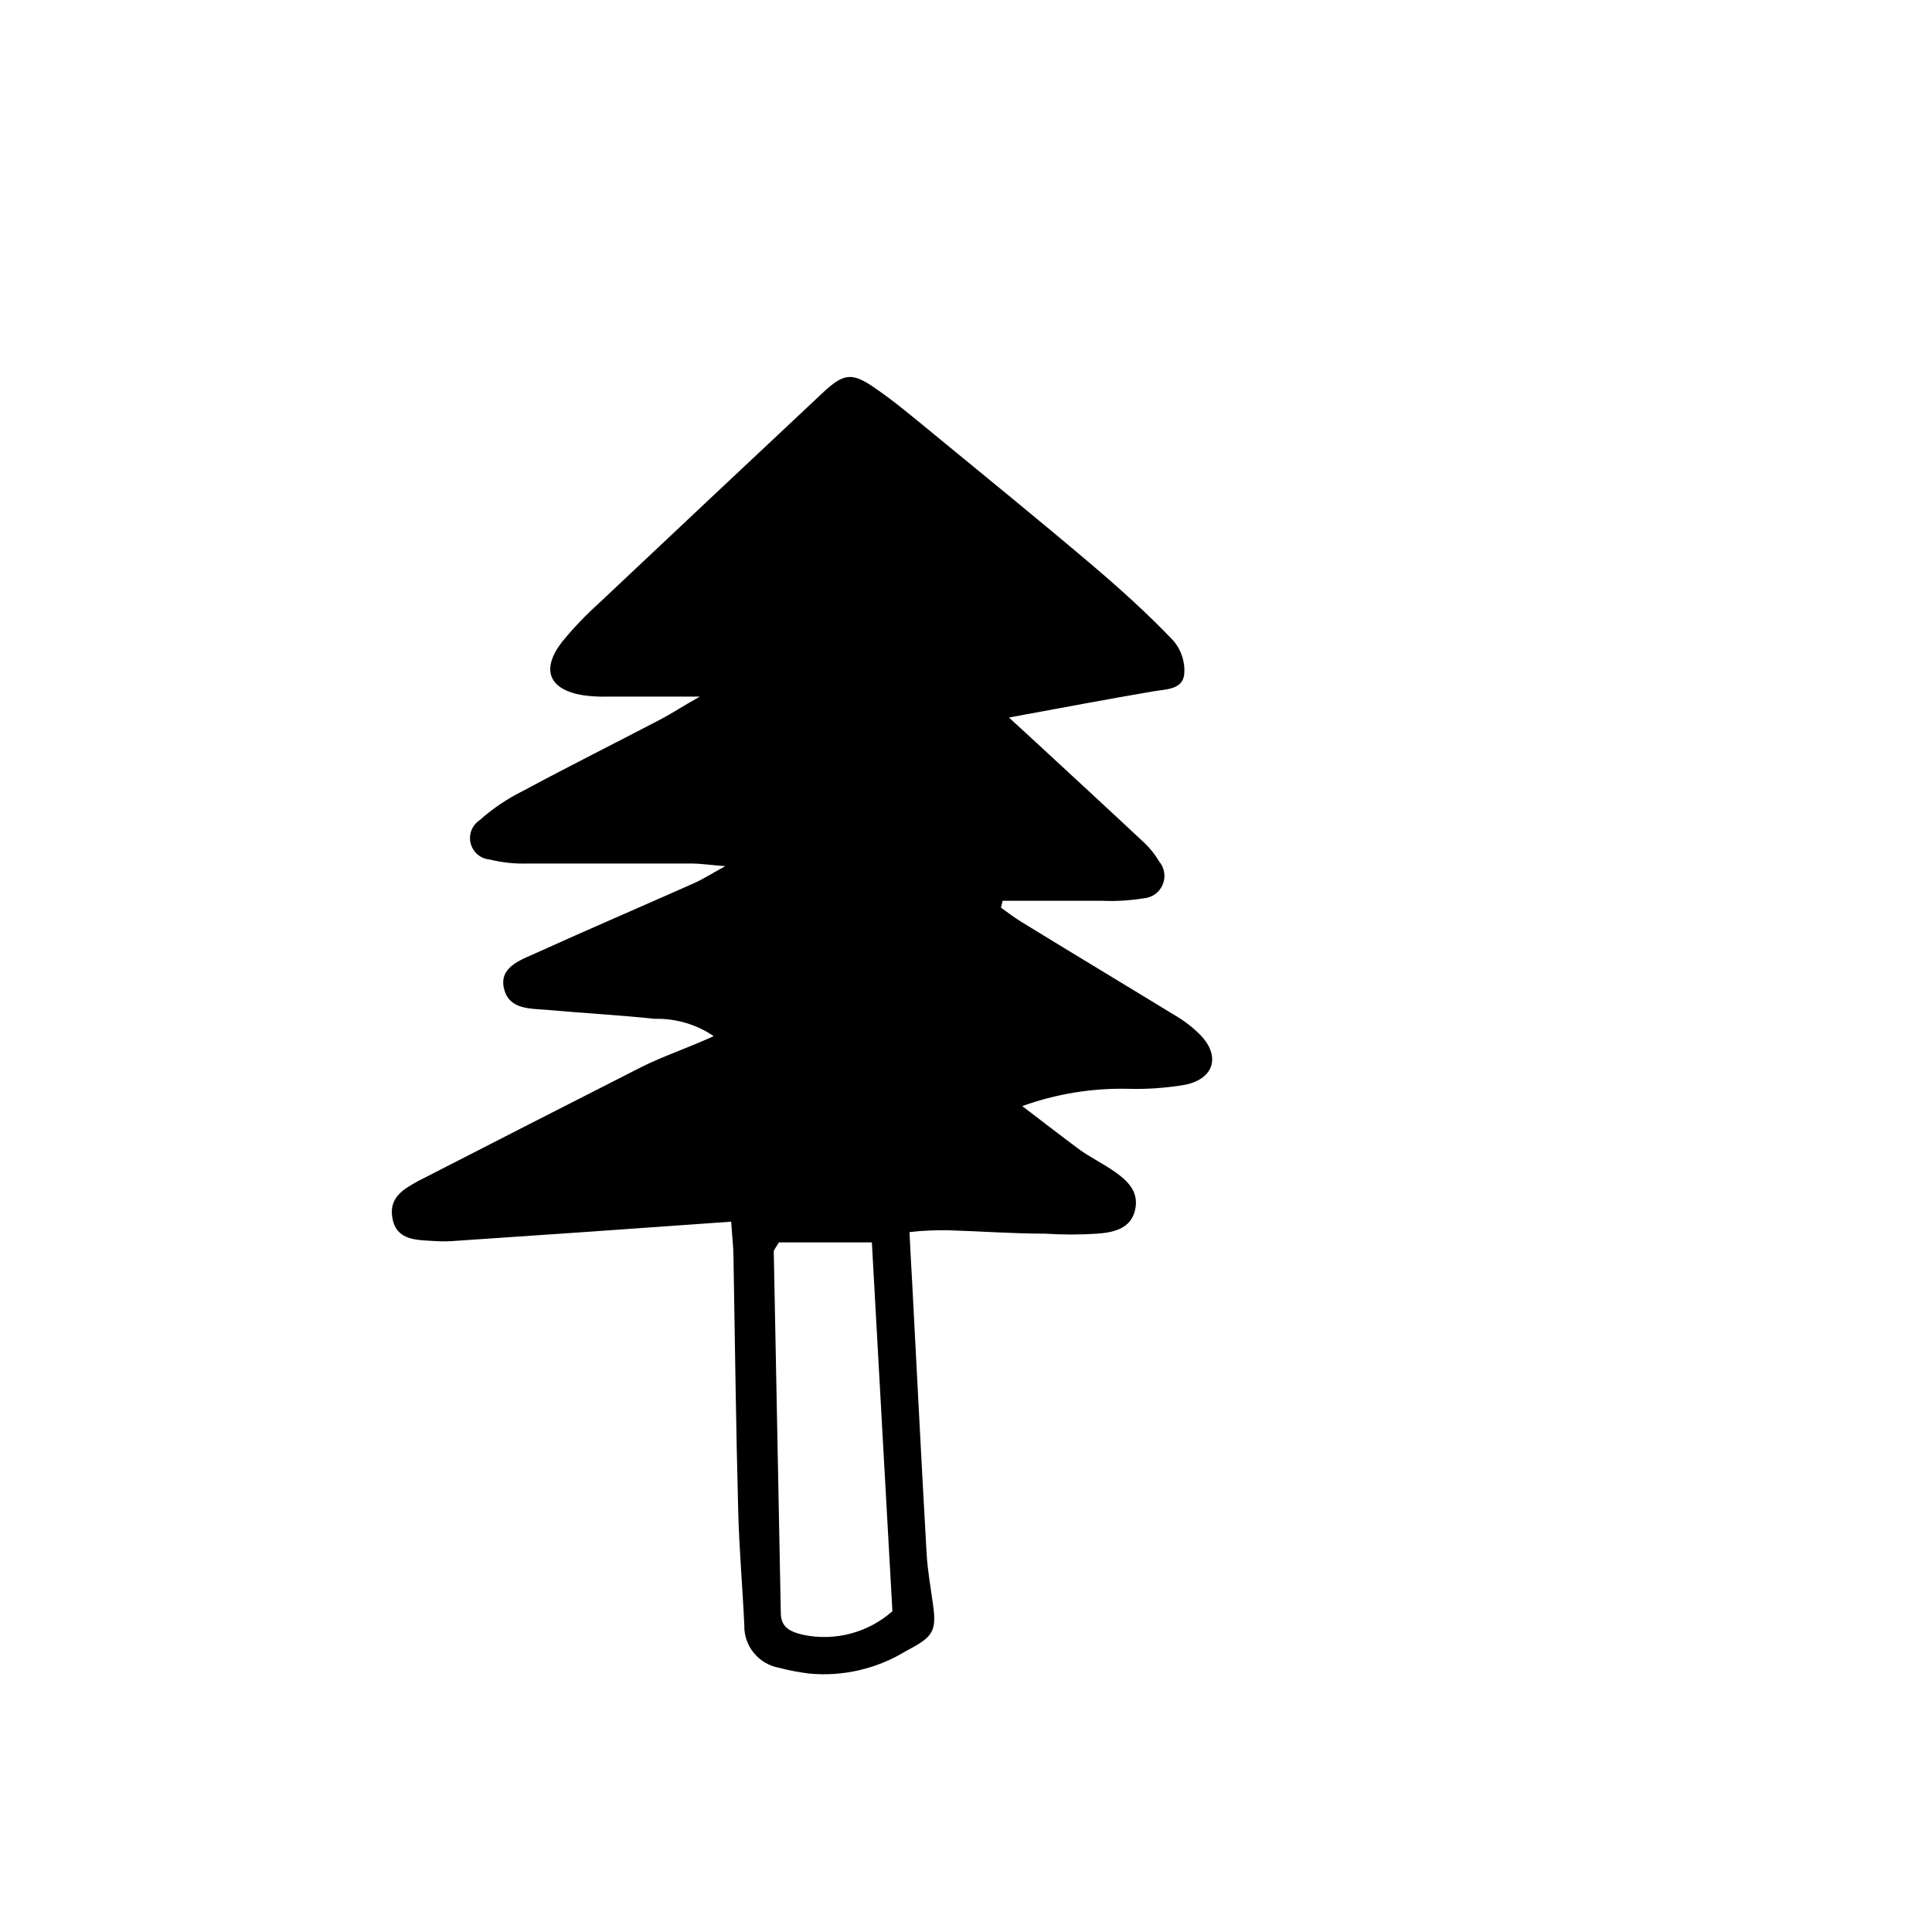
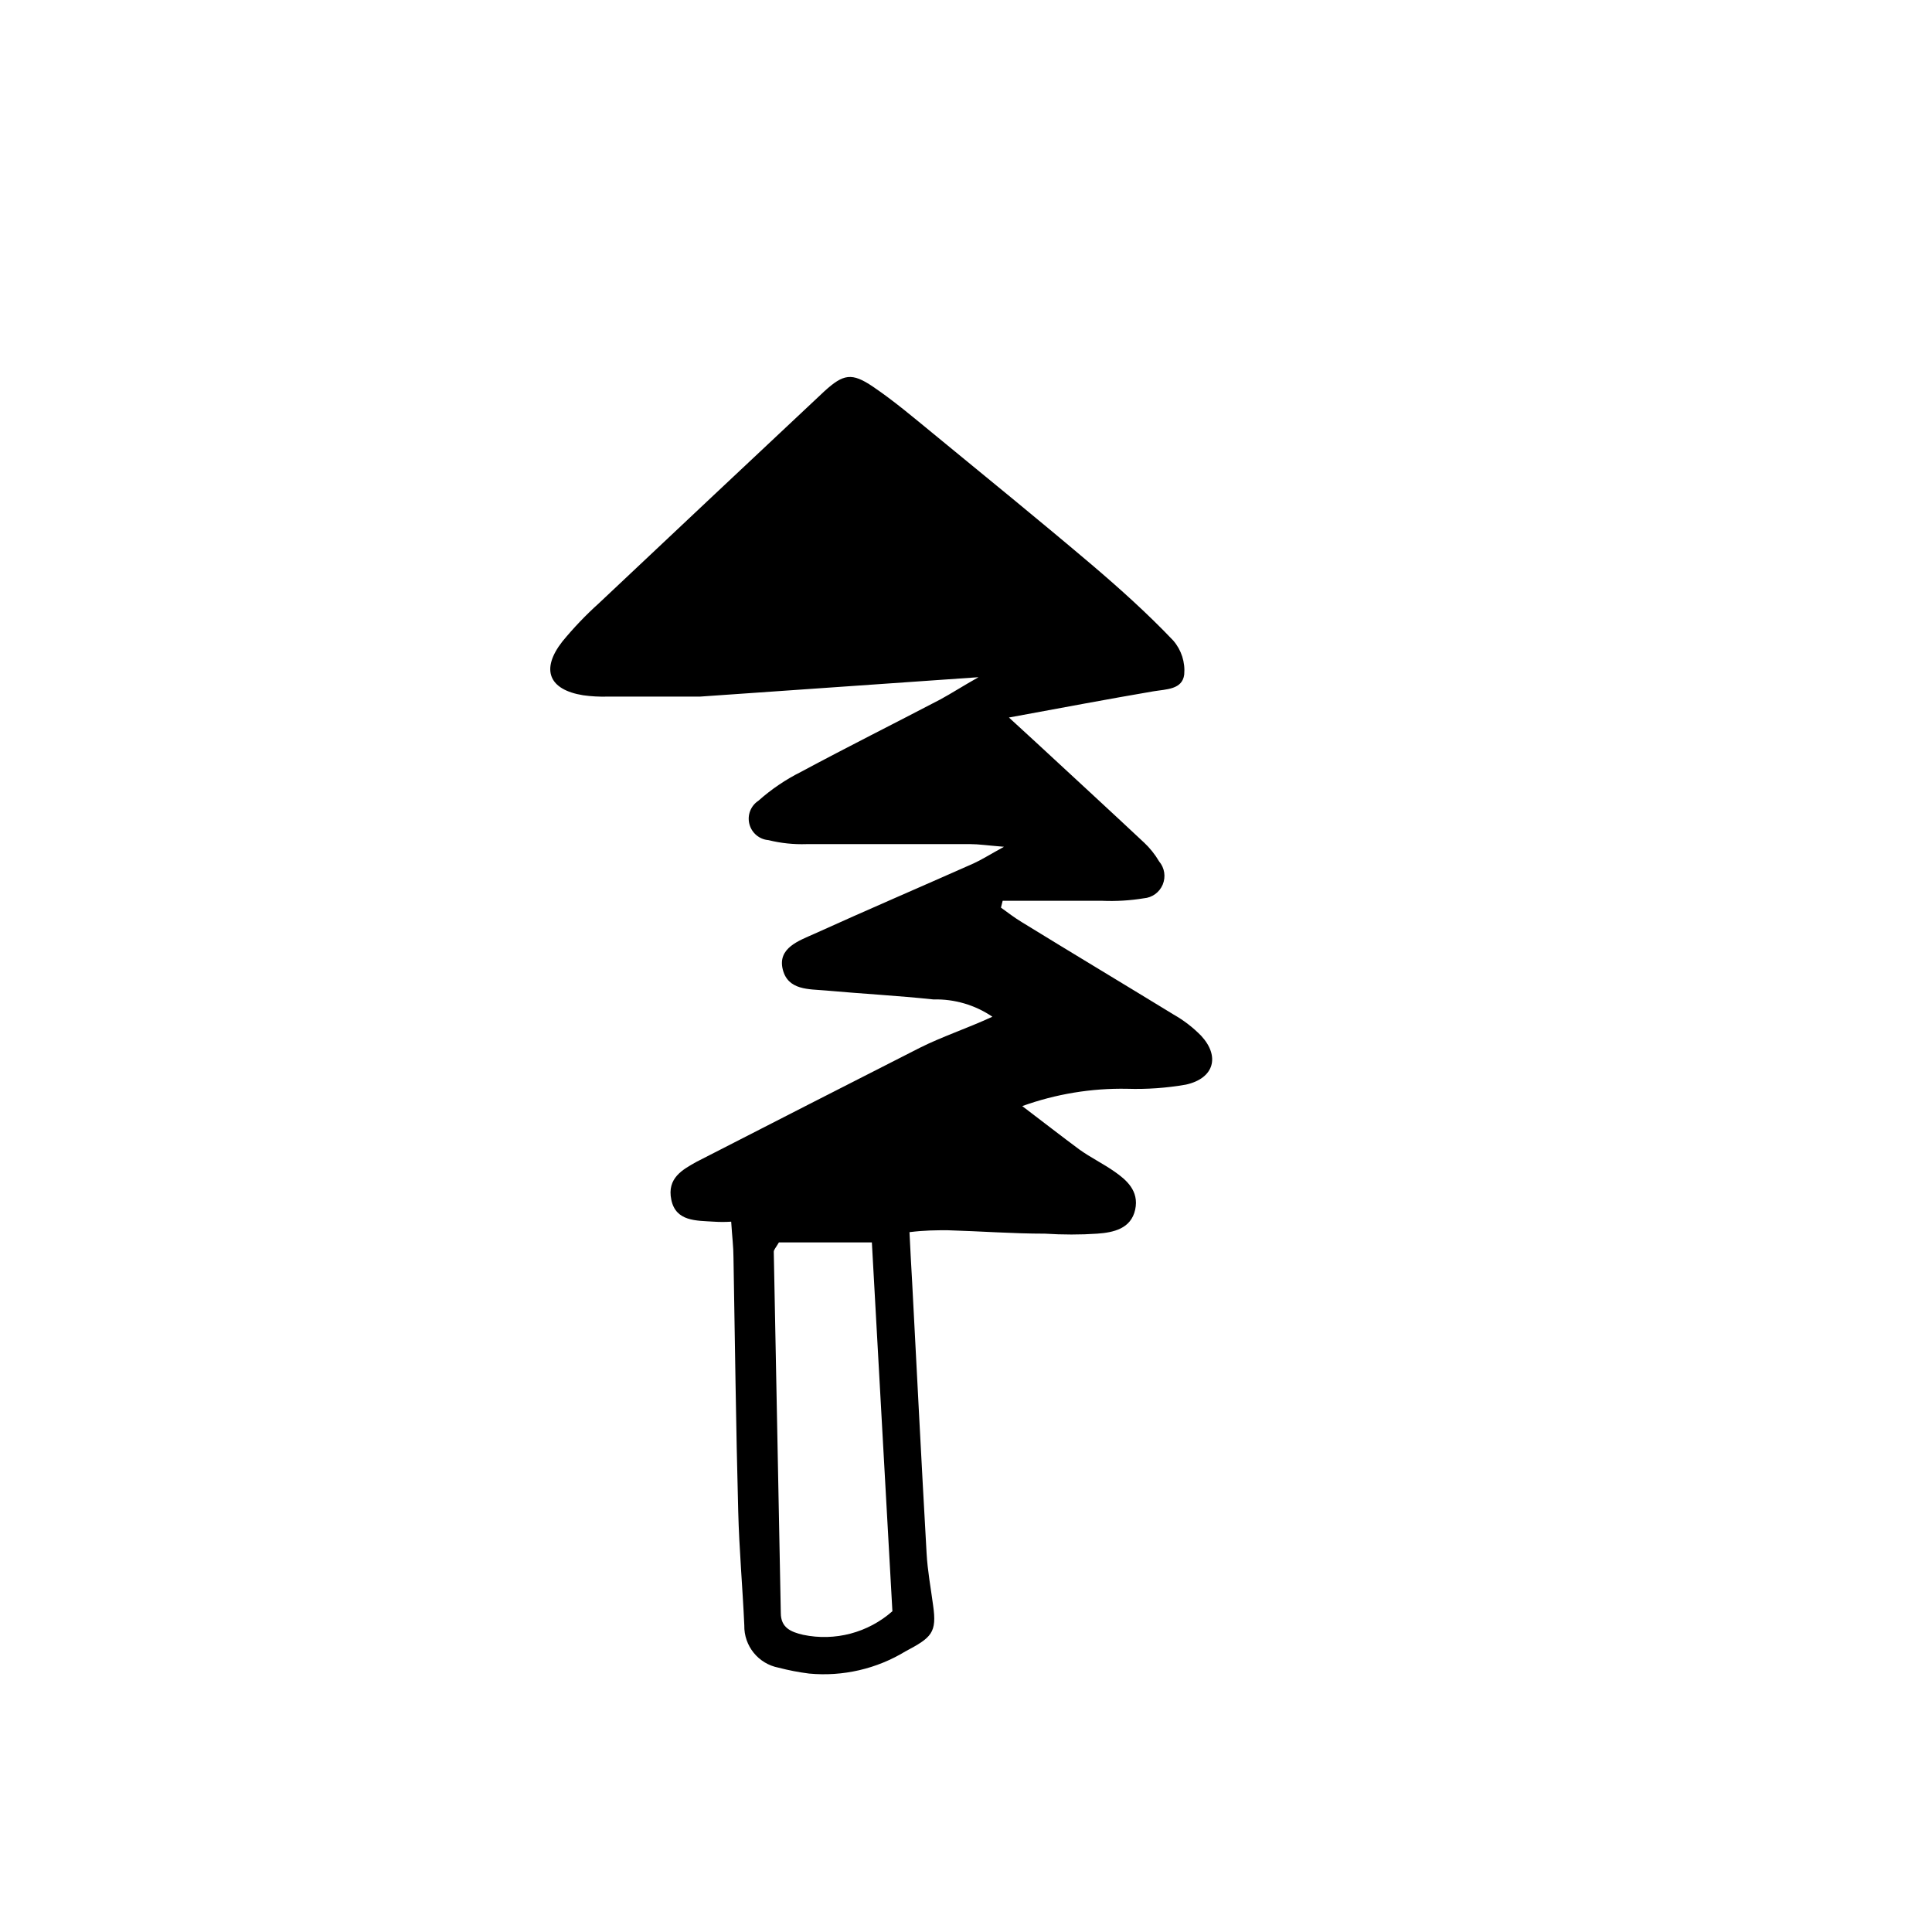
<svg xmlns="http://www.w3.org/2000/svg" fill="#000000" width="800px" height="800px" version="1.1" viewBox="144 144 512 512">
-   <path d="m329.46 328.61h-24.484c-2.141 0.059-4.281-0.059-6.398-0.352-9.168-1.461-11.336-6.852-5.543-14.258 2.953-3.594 6.168-6.965 9.625-10.078 19.918-18.773 39.852-37.516 59.801-56.227 5.039-4.586 7.254-5.039 12.898-1.211s10.73 8.16 15.973 12.445c14.055 11.539 28.113 22.973 41.969 34.711 7.457 6.348 14.812 12.949 21.664 20.152l-0.004 0.004c2.129 2.477 3.164 5.715 2.871 8.969-0.504 3.981-4.734 3.879-8.113 4.434-12.09 2.066-24.082 4.332-38.34 6.953l7.406 6.801c9.473 8.766 18.941 17.48 28.363 26.301l0.004-0.004c1.578 1.477 2.934 3.176 4.031 5.039 1.445 1.703 1.812 4.074 0.949 6.137-0.859 2.062-2.805 3.469-5.031 3.637-3.644 0.598-7.344 0.816-11.035 0.656h-26.348l-0.453 1.812c1.812 1.309 3.578 2.672 5.492 3.828 13.352 8.211 26.801 16.273 40.305 24.535 2.668 1.516 5.109 3.398 7.254 5.594 5.039 5.441 3.477 11.285-4.031 12.949-5.137 0.898-10.355 1.27-15.566 1.105-9.473-0.18-18.898 1.375-27.812 4.586 5.691 4.332 10.43 8.012 15.113 11.488 3.023 2.168 6.348 3.777 9.371 5.894 3.023 2.117 6.551 5.039 5.441 10.078-1.109 5.039-5.742 6.047-10.078 6.348-4.332 0.301-9.219 0.301-13.805 0-8.613 0-17.23-0.656-25.844-0.906-2.973 0-5.996 0-10.078 0.504 0.25 5.039 0.453 9.07 0.707 13.301 1.258 23.93 2.469 47.914 3.828 71.844 0.25 4.586 1.109 9.117 1.715 13.703 1.059 7.356-0.402 8.566-7.305 12.242v-0.004c-7.656 4.664-16.617 6.731-25.543 5.894-2.734-0.344-5.445-0.867-8.109-1.562-5.359-1.031-9.191-5.777-9.07-11.234-0.453-10.078-1.359-20.152-1.613-30.23-0.605-22.418-0.855-44.891-1.258-67.309 0-2.719-0.352-5.391-0.605-9.422l-37.031 2.621-36.828 2.519c-1.523 0.102-3.055 0.102-4.582 0-4.637-0.301-10.078 0-11.285-5.793-1.211-5.793 3.023-8.012 6.699-10.078 19.648-10.078 39.383-20.152 59.199-30.23 5.945-2.973 12.293-5.039 19.195-8.211v0.004c-4.598-3.125-10.062-4.731-15.621-4.586-9.523-1.008-19.043-1.512-28.516-2.367-4.484-0.402-10.078 0-11.438-5.644-1.359-5.644 4.332-7.559 8.363-9.371 14.008-6.348 28.113-12.395 42.168-18.641 2.117-0.957 4.082-2.215 8.113-4.434-4.434-0.352-6.699-0.707-8.969-0.707h-43.379l0.004 0.004c-3.391 0.113-6.781-0.242-10.078-1.059-2.422-0.195-4.449-1.91-5.051-4.262-0.605-2.356 0.352-4.832 2.383-6.168 3.438-3.062 7.266-5.652 11.387-7.707 12.191-6.551 24.586-12.746 36.828-19.145 2.973-1.613 5.742-3.426 10.125-5.894zm51.035 242.38c-1.863-32.848-3.629-65.496-5.441-97.738h-24.637c-0.855 1.461-1.359 1.965-1.359 2.469 0.605 31.941 1.227 63.848 1.863 95.723 0 3.93 2.672 5.039 5.894 5.793 8.438 1.781 17.219-0.535 23.68-6.246z" />
+   <path d="m329.46 328.61h-24.484c-2.141 0.059-4.281-0.059-6.398-0.352-9.168-1.461-11.336-6.852-5.543-14.258 2.953-3.594 6.168-6.965 9.625-10.078 19.918-18.773 39.852-37.516 59.801-56.227 5.039-4.586 7.254-5.039 12.898-1.211s10.73 8.16 15.973 12.445c14.055 11.539 28.113 22.973 41.969 34.711 7.457 6.348 14.812 12.949 21.664 20.152l-0.004 0.004c2.129 2.477 3.164 5.715 2.871 8.969-0.504 3.981-4.734 3.879-8.113 4.434-12.09 2.066-24.082 4.332-38.34 6.953l7.406 6.801c9.473 8.766 18.941 17.48 28.363 26.301l0.004-0.004c1.578 1.477 2.934 3.176 4.031 5.039 1.445 1.703 1.812 4.074 0.949 6.137-0.859 2.062-2.805 3.469-5.031 3.637-3.644 0.598-7.344 0.816-11.035 0.656h-26.348l-0.453 1.812c1.812 1.309 3.578 2.672 5.492 3.828 13.352 8.211 26.801 16.273 40.305 24.535 2.668 1.516 5.109 3.398 7.254 5.594 5.039 5.441 3.477 11.285-4.031 12.949-5.137 0.898-10.355 1.27-15.566 1.105-9.473-0.18-18.898 1.375-27.812 4.586 5.691 4.332 10.43 8.012 15.113 11.488 3.023 2.168 6.348 3.777 9.371 5.894 3.023 2.117 6.551 5.039 5.441 10.078-1.109 5.039-5.742 6.047-10.078 6.348-4.332 0.301-9.219 0.301-13.805 0-8.613 0-17.23-0.656-25.844-0.906-2.973 0-5.996 0-10.078 0.504 0.25 5.039 0.453 9.07 0.707 13.301 1.258 23.93 2.469 47.914 3.828 71.844 0.25 4.586 1.109 9.117 1.715 13.703 1.059 7.356-0.402 8.566-7.305 12.242v-0.004c-7.656 4.664-16.617 6.731-25.543 5.894-2.734-0.344-5.445-0.867-8.109-1.562-5.359-1.031-9.191-5.777-9.07-11.234-0.453-10.078-1.359-20.152-1.613-30.23-0.605-22.418-0.855-44.891-1.258-67.309 0-2.719-0.352-5.391-0.605-9.422c-1.523 0.102-3.055 0.102-4.582 0-4.637-0.301-10.078 0-11.285-5.793-1.211-5.793 3.023-8.012 6.699-10.078 19.648-10.078 39.383-20.152 59.199-30.23 5.945-2.973 12.293-5.039 19.195-8.211v0.004c-4.598-3.125-10.062-4.731-15.621-4.586-9.523-1.008-19.043-1.512-28.516-2.367-4.484-0.402-10.078 0-11.438-5.644-1.359-5.644 4.332-7.559 8.363-9.371 14.008-6.348 28.113-12.395 42.168-18.641 2.117-0.957 4.082-2.215 8.113-4.434-4.434-0.352-6.699-0.707-8.969-0.707h-43.379l0.004 0.004c-3.391 0.113-6.781-0.242-10.078-1.059-2.422-0.195-4.449-1.91-5.051-4.262-0.605-2.356 0.352-4.832 2.383-6.168 3.438-3.062 7.266-5.652 11.387-7.707 12.191-6.551 24.586-12.746 36.828-19.145 2.973-1.613 5.742-3.426 10.125-5.894zm51.035 242.38c-1.863-32.848-3.629-65.496-5.441-97.738h-24.637c-0.855 1.461-1.359 1.965-1.359 2.469 0.605 31.941 1.227 63.848 1.863 95.723 0 3.93 2.672 5.039 5.894 5.793 8.438 1.781 17.219-0.535 23.68-6.246z" />
</svg>